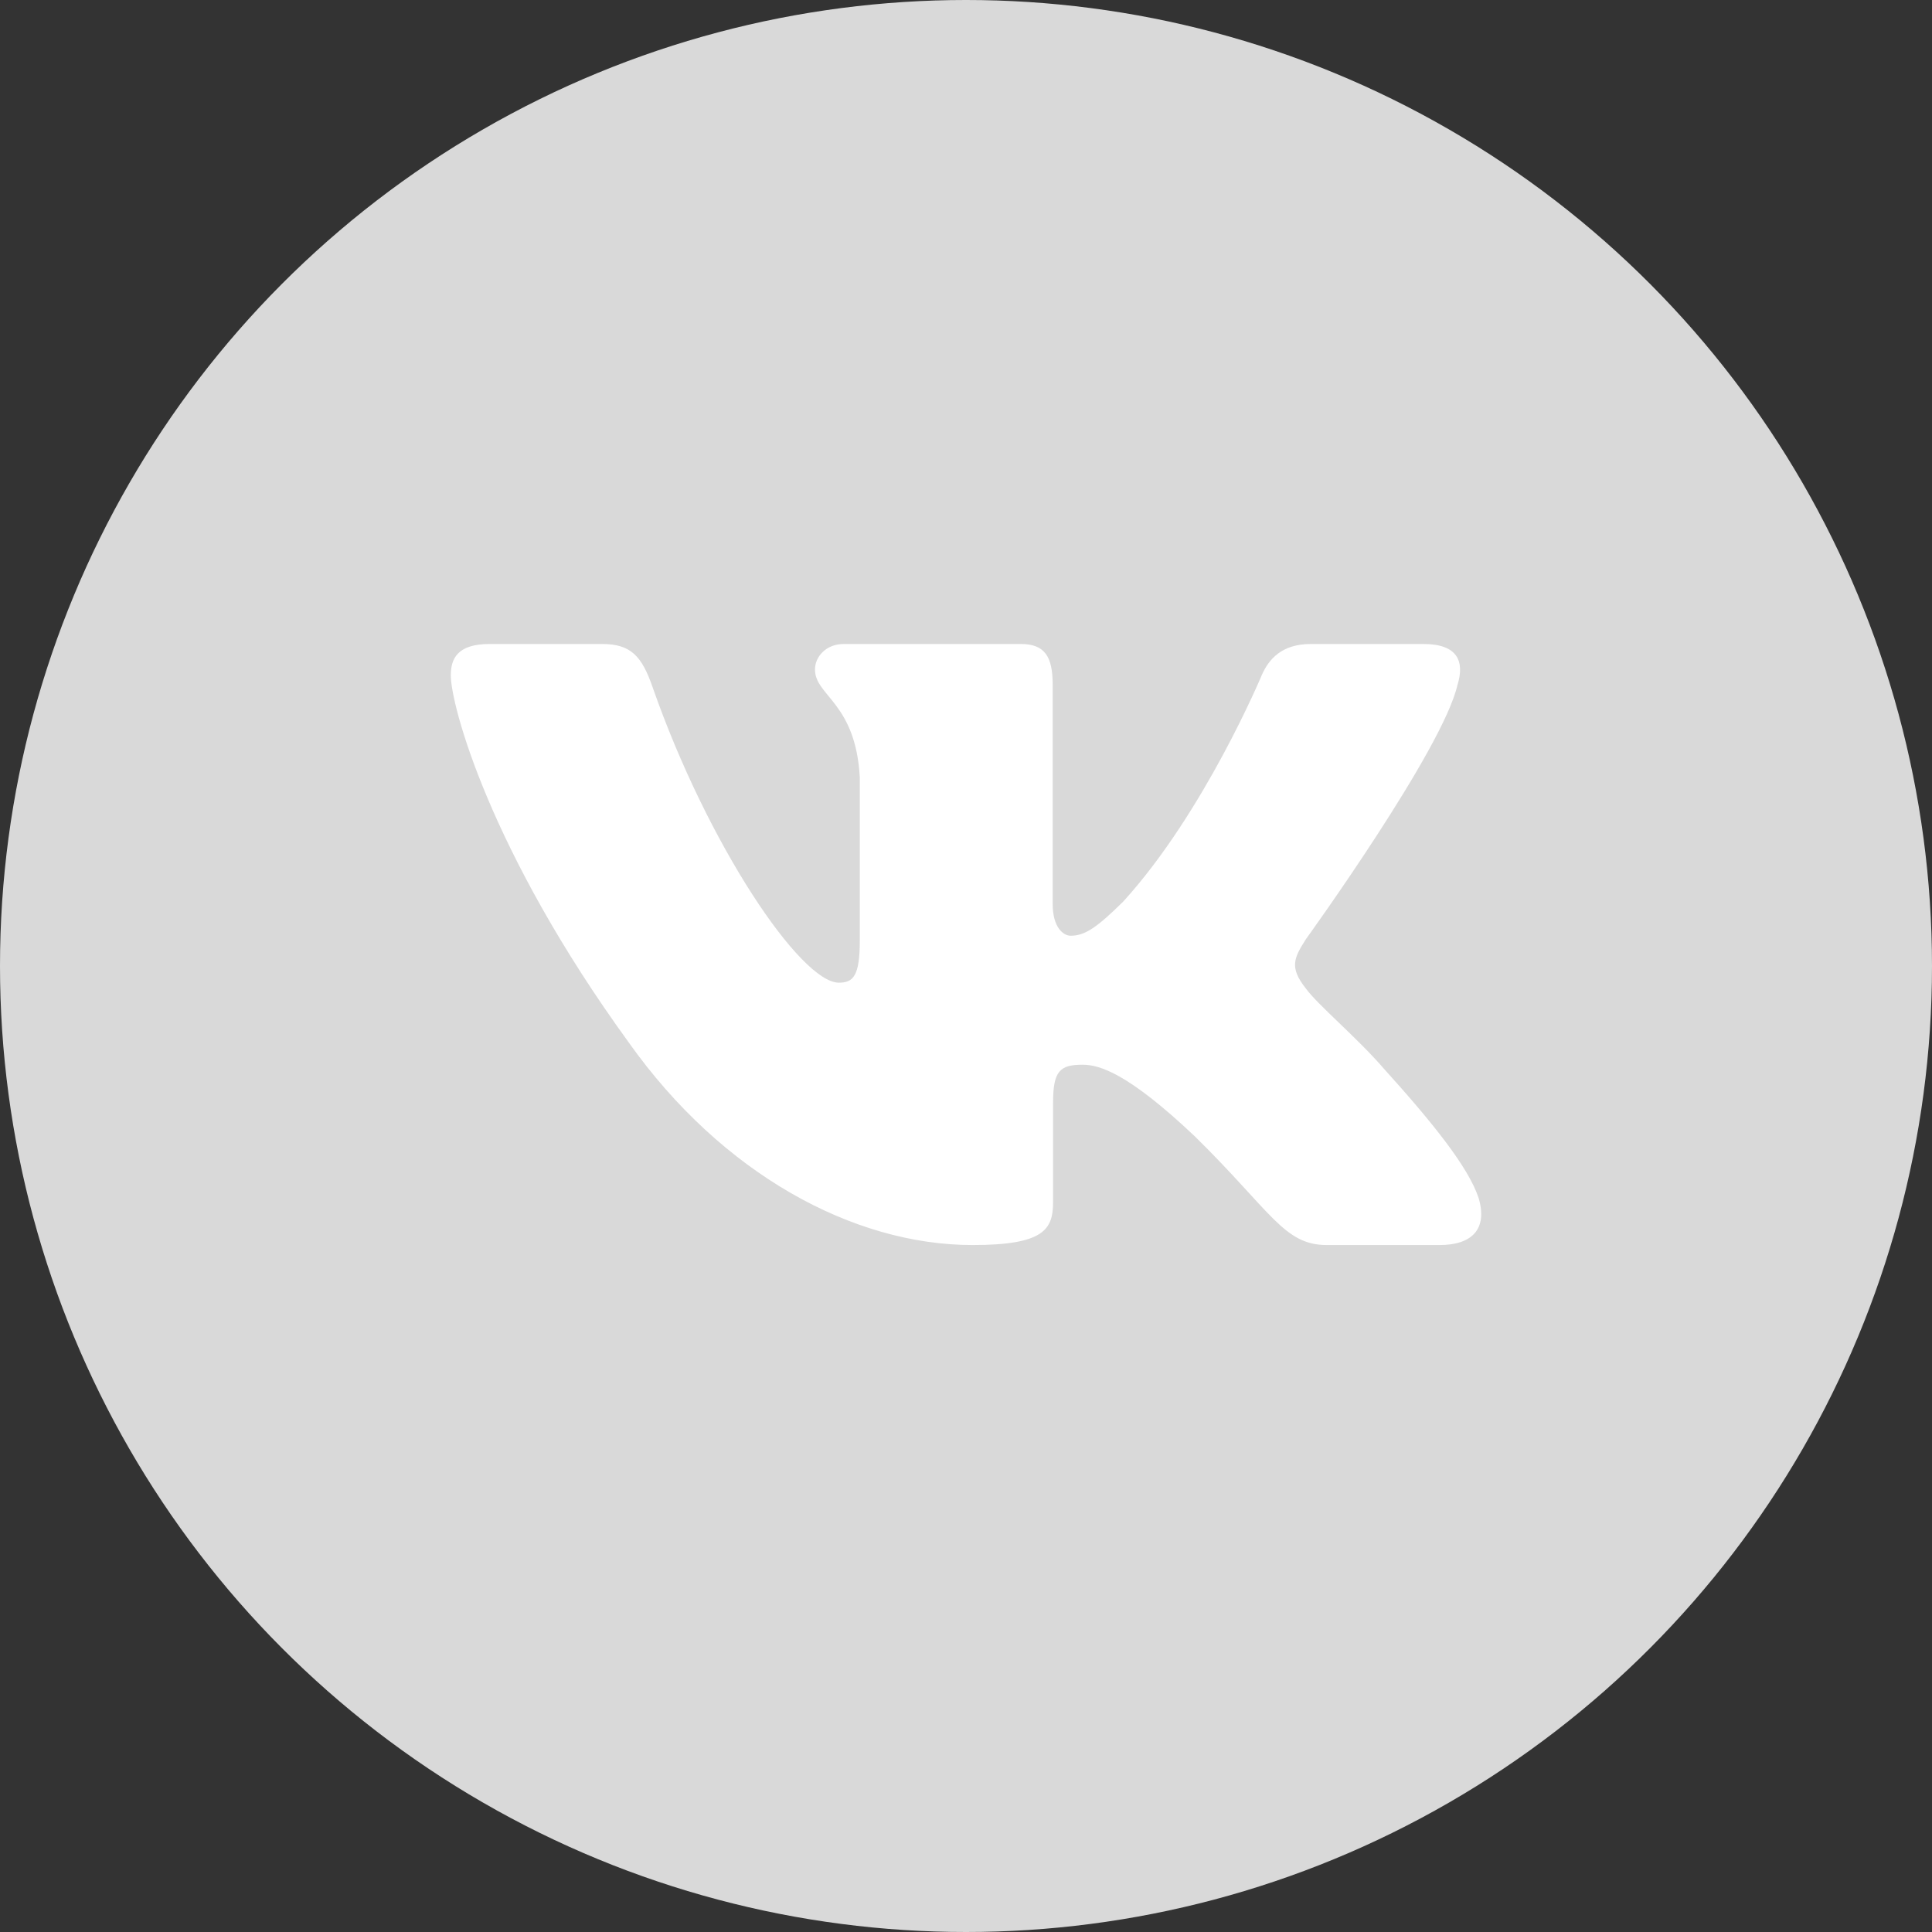
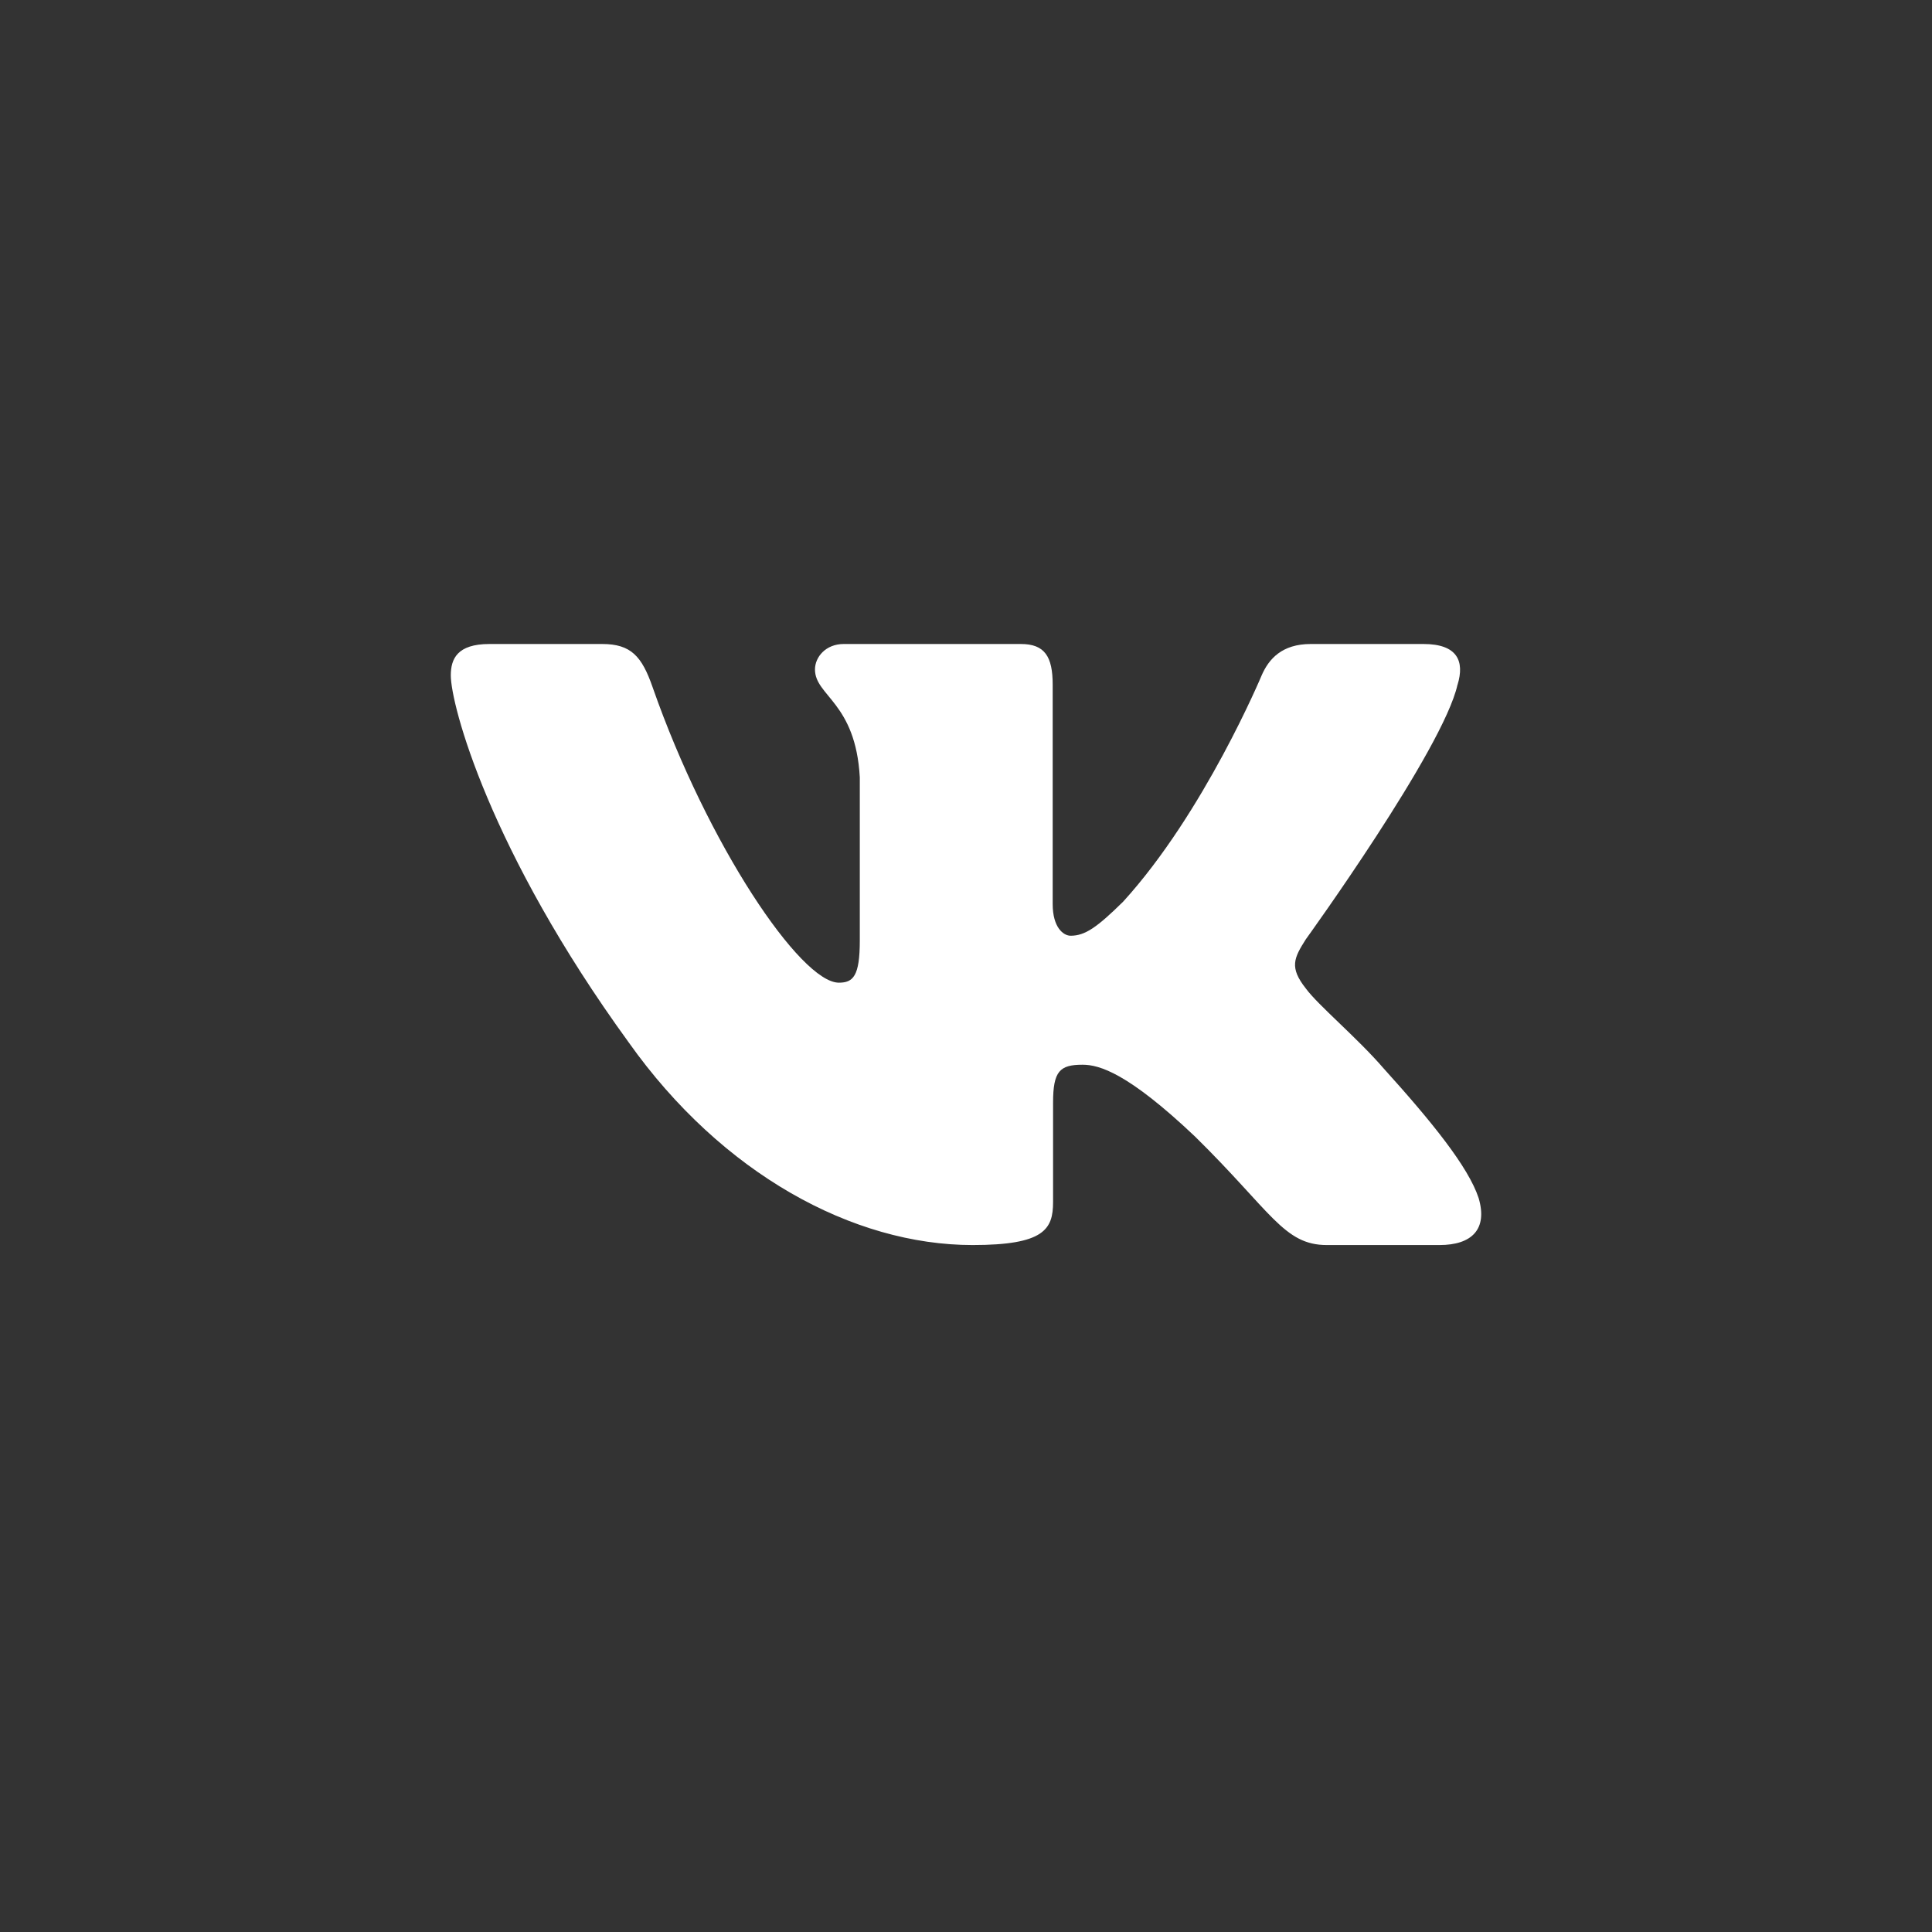
<svg xmlns="http://www.w3.org/2000/svg" width="30" height="30" viewBox="0 0 30 30" fill="none">
  <rect x="0" y="0" width="30" height="30" fill="#333333" stroke="none" />
-   <circle cx="15" cy="15" r="15" fill="#D9D9D9" />
  <path fill-rule="evenodd" clip-rule="evenodd" d="M22.633 10.632C22.744 10.268 22.633 10 22.103 10H20.353C19.908 10 19.702 10.231 19.591 10.487C19.591 10.487 18.701 12.617 17.44 14.001C17.032 14.403 16.847 14.53 16.625 14.53C16.513 14.53 16.346 14.403 16.346 14.038V10.632C16.346 10.195 16.223 10 15.852 10H13.101C12.822 10 12.655 10.203 12.655 10.395C12.655 10.809 13.286 10.905 13.351 12.071V14.603C13.351 15.158 13.248 15.259 13.026 15.259C12.433 15.259 10.989 13.118 10.133 10.669C9.967 10.192 9.799 10 9.351 10H7.6C7.1 10 7 10.231 7 10.487C7 10.941 7.593 13.2 9.763 16.187C11.21 18.227 13.246 19.333 15.102 19.333C16.215 19.333 16.352 19.088 16.352 18.665V17.123C16.352 16.631 16.457 16.533 16.81 16.533C17.07 16.533 17.514 16.661 18.553 17.645C19.74 18.811 19.935 19.333 20.603 19.333H22.353C22.853 19.333 23.104 19.088 22.96 18.603C22.801 18.12 22.234 17.419 21.483 16.588C21.075 16.115 20.463 15.605 20.277 15.349C20.018 15.022 20.092 14.876 20.277 14.585C20.277 14.585 22.41 11.634 22.632 10.632H22.633Z" fill="white" />
</svg>